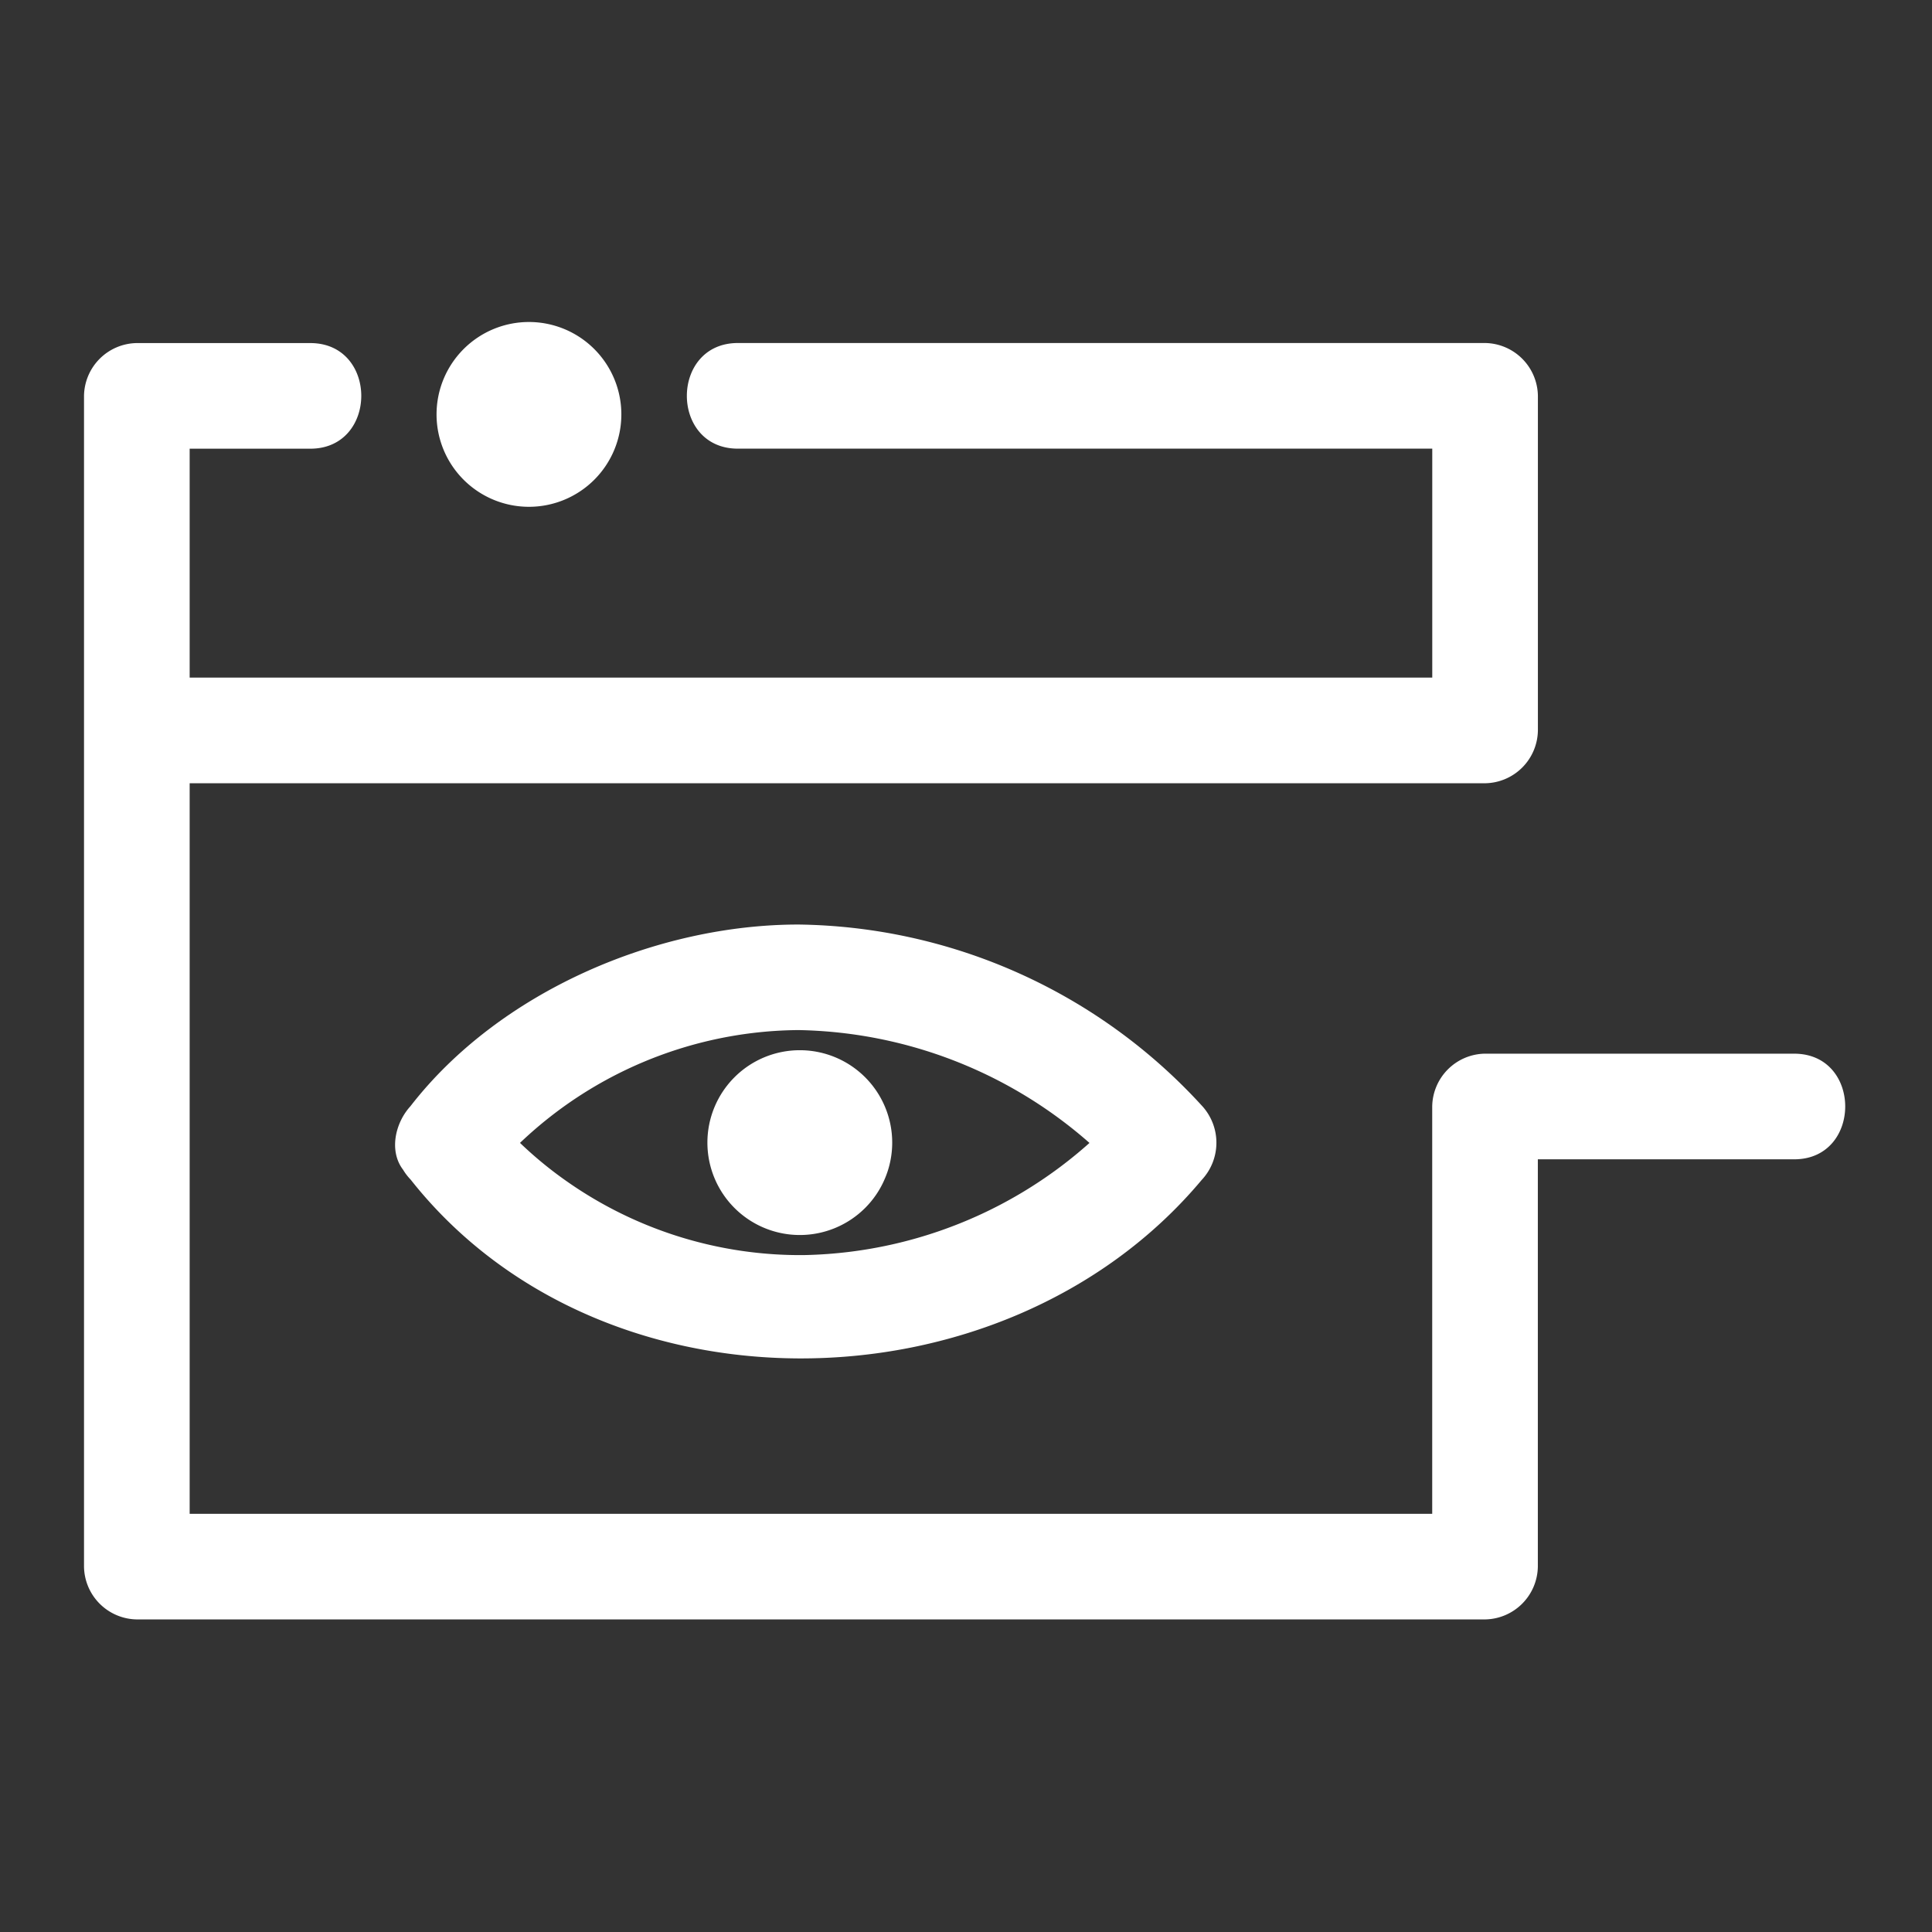
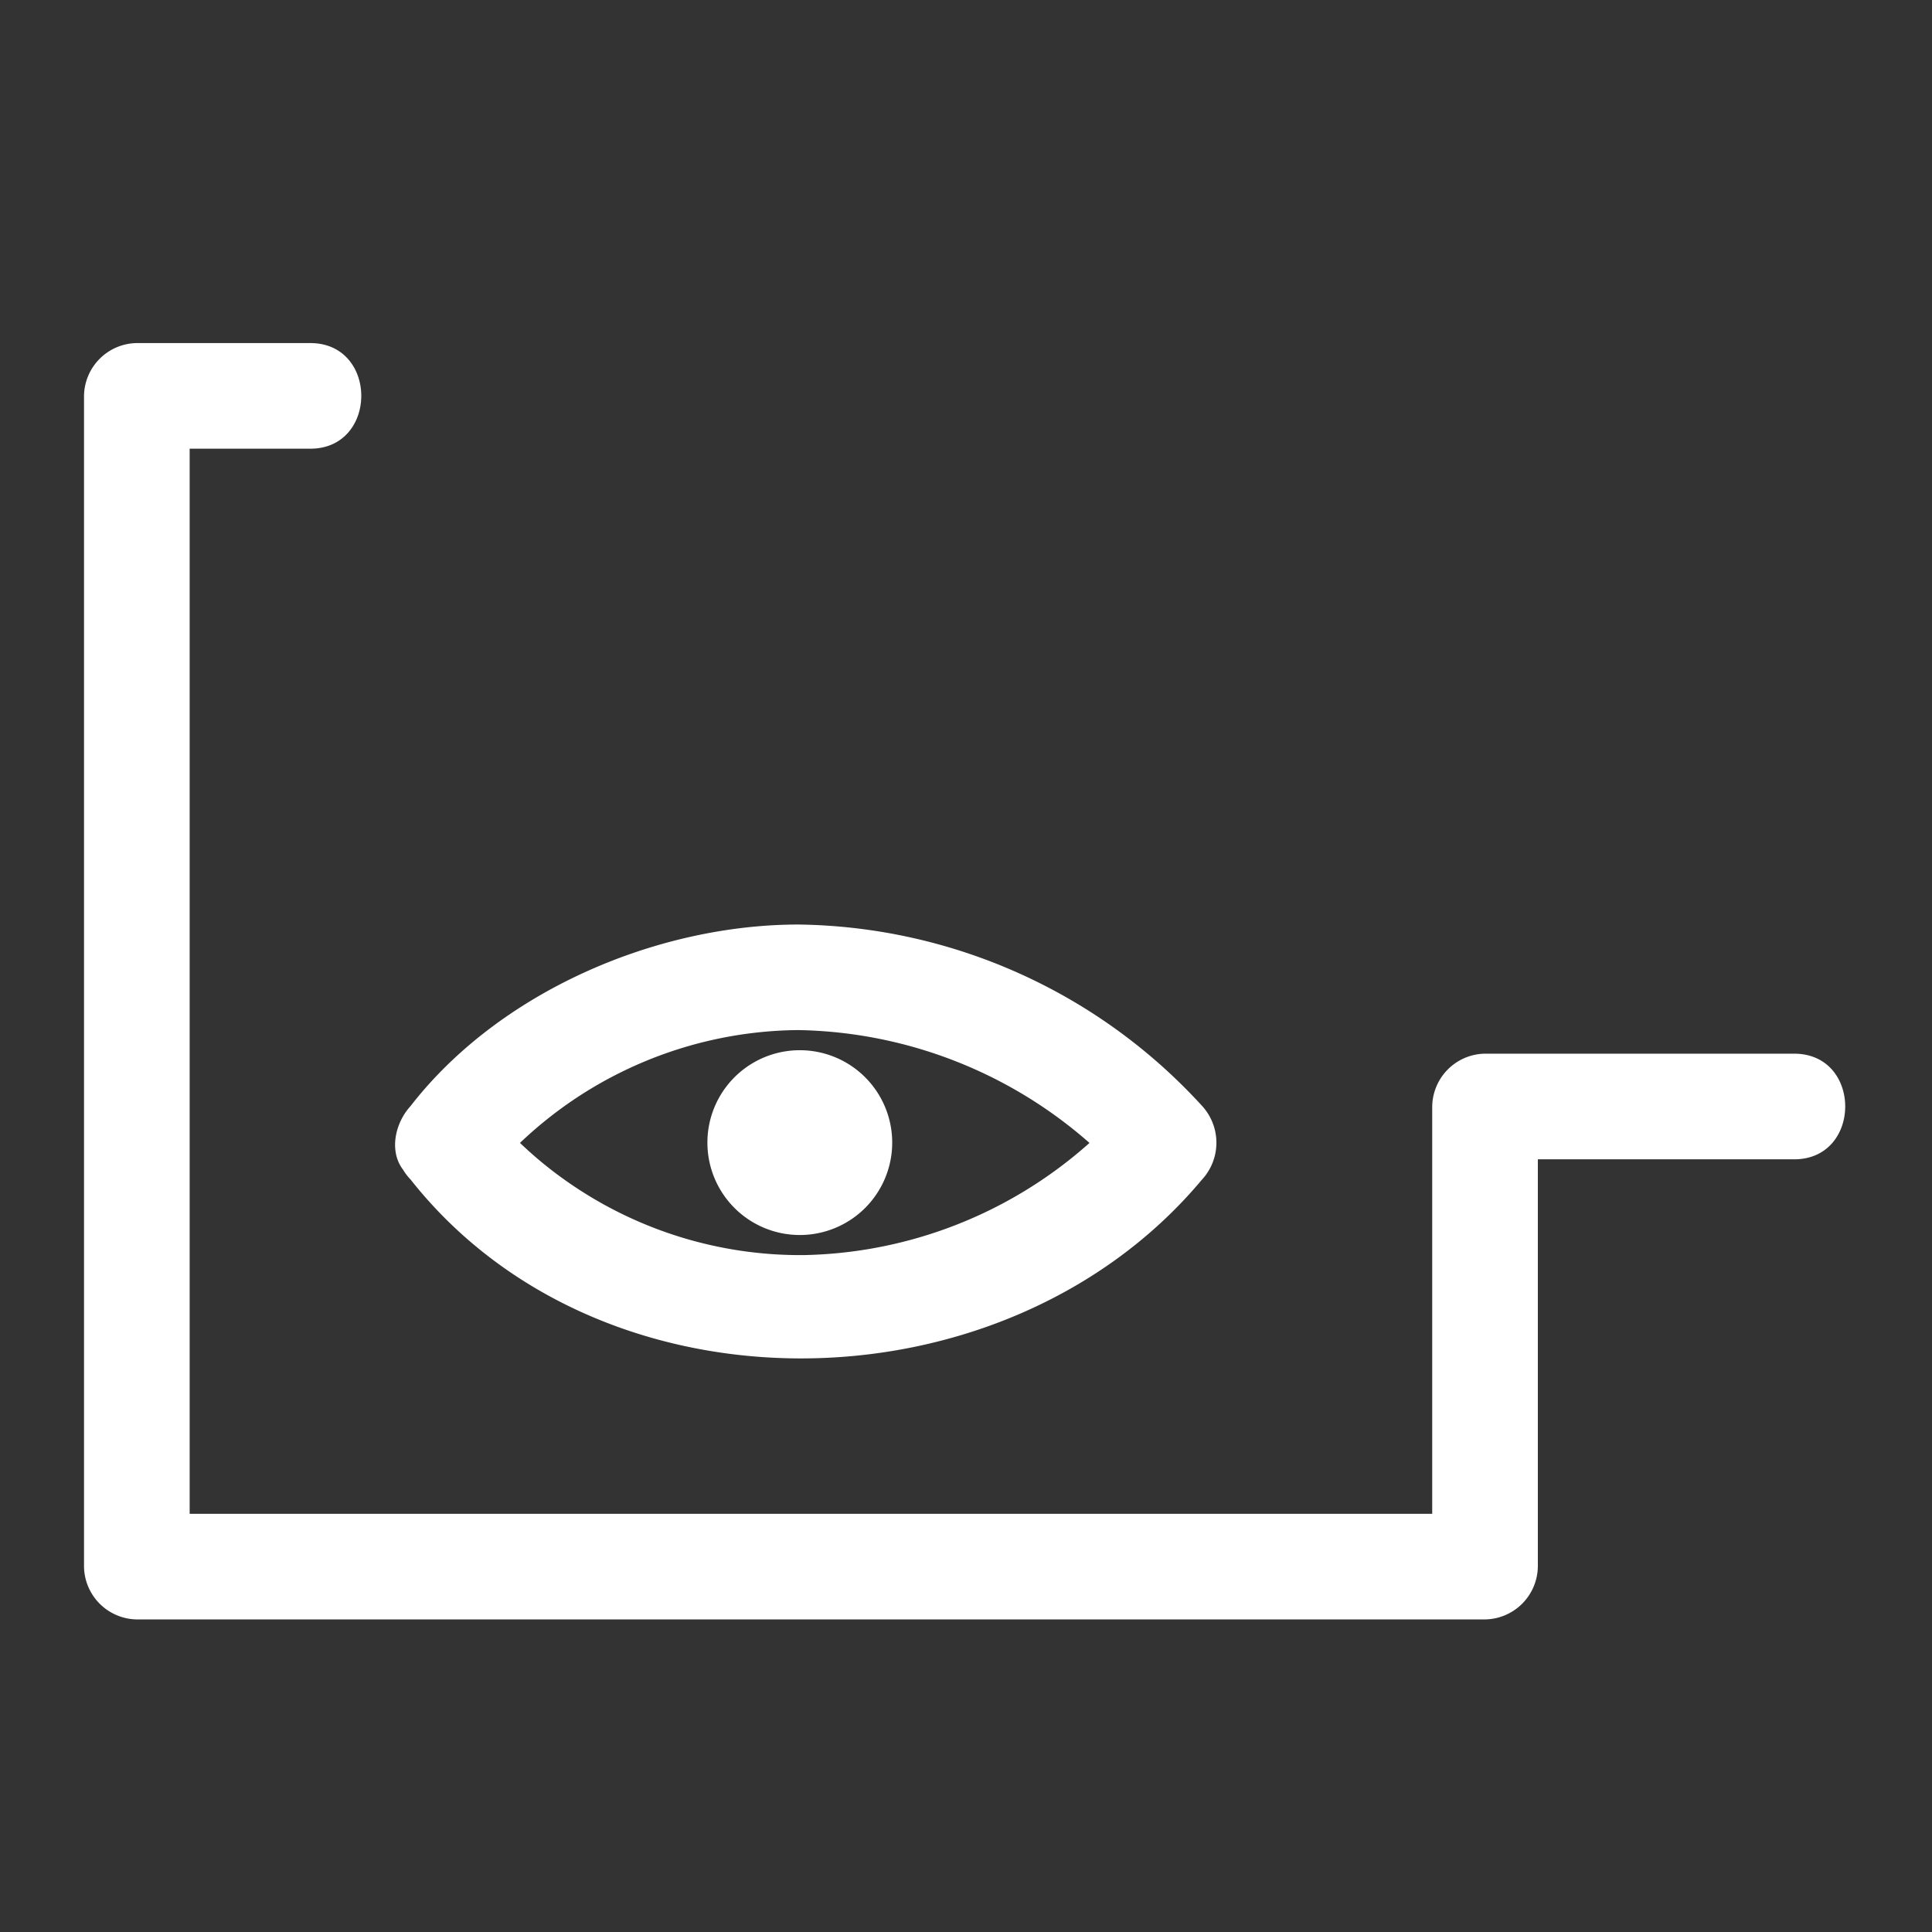
<svg xmlns="http://www.w3.org/2000/svg" width="138" height="138" viewBox="0 0 138 138">
  <rect x="0" y="0" width="138" height="138" fill="#333333" stroke="none" />
  <defs>
    <clipPath id="clip-path">
      <rect id="Rectangle_1" data-name="Rectangle 1" width="138" height="138" transform="translate(936 1280)" fill="none" stroke="#707070" stroke-width="1" />
    </clipPath>
  </defs>
  <g id="Mask_Group_2" data-name="Mask Group 2" transform="translate(-936 -1280)" clip-path="url(#clip-path)">
    <g id="Group_3" data-name="Group 3" transform="translate(9171.005 603.997)">
      <g id="Group_678" data-name="Group 678" transform="translate(-7.451 -21.582)">
        <g id="Group_674" data-name="Group 674">
          <path id="Path_579" data-name="Path 579" d="M1421.584,4373.326H1399.5a3.827,3.827,0,0,0-3.772,3.772v32.867l3.772-3.772h-96.3q1.888,1.885,3.774,3.772V4326.34l-3.774,3.774h12.389c4.854,0,4.862-7.545,0-7.545H1303.2a3.826,3.826,0,0,0-3.772,3.771v83.625a3.828,3.828,0,0,0,3.772,3.772h96.3a3.829,3.829,0,0,0,3.773-3.773V4377.1q-1.887,1.885-3.773,3.772h22.083c4.856,0,4.864-7.545,0-7.545" transform="translate(-9520.981 -3600.479)" fill="#fff" />
-           <path id="Path_580" data-name="Path 580" d="M1303.271,4354.01h96.3a3.828,3.828,0,0,0,3.773-3.773v-23.9a3.829,3.829,0,0,0-3.773-3.773H1346.2c-4.855,0-4.864,7.546,0,7.546h53.37l-3.772-3.773v23.9l3.772-3.773h-96.3c-4.856,0-4.863,7.546,0,7.546" transform="translate(-9521.048 -3600.478)" fill="#fff" />
          <path id="Path_581" data-name="Path 581" d="M1380.238,4405.866a6.6,6.6,0,1,1-6.6-6.6,6.6,6.6,0,0,1,6.6,6.6" transform="translate(-9544.063 -3626.666)" fill="#fff" />
-           <path id="Path_582" data-name="Path 582" d="M1350.858,4326.882a6.6,6.6,0,1,1-6.6-6.6,6.6,6.6,0,0,1,6.6,6.6" transform="translate(-9534.03 -3599.697)" fill="#fff" />
          <path id="Path_583" data-name="Path 583" d="M1339.638,4403.877a29.128,29.128,0,0,1,22.342-10.706,32.291,32.291,0,0,1,23.454,10.706v-5.334a31.535,31.535,0,0,1-23.049,10.7,28.992,28.992,0,0,1-16.911-5.237,27.939,27.939,0,0,1-4.113-3.5c-.416-.426-.8-.875-1.2-1.312-.433-.477-.62-.807.069.117a3.9,3.9,0,0,0-5.162-1.354c-1.621.923-2.566,3.533-1.353,5.163,13.4,18.021,42.84,17.733,57.057.764a3.891,3.891,0,0,0,0-5.334,39.708,39.708,0,0,0-28.789-12.918c-10.135,0-21.333,4.776-27.676,12.918-1.262,1.617-1.55,3.751,0,5.334,1.29,1.318,4.084,1.6,5.334,0" transform="translate(-9532.498 -3622.009)" fill="#fff" />
        </g>
      </g>
    </g>
  </g>
</svg>